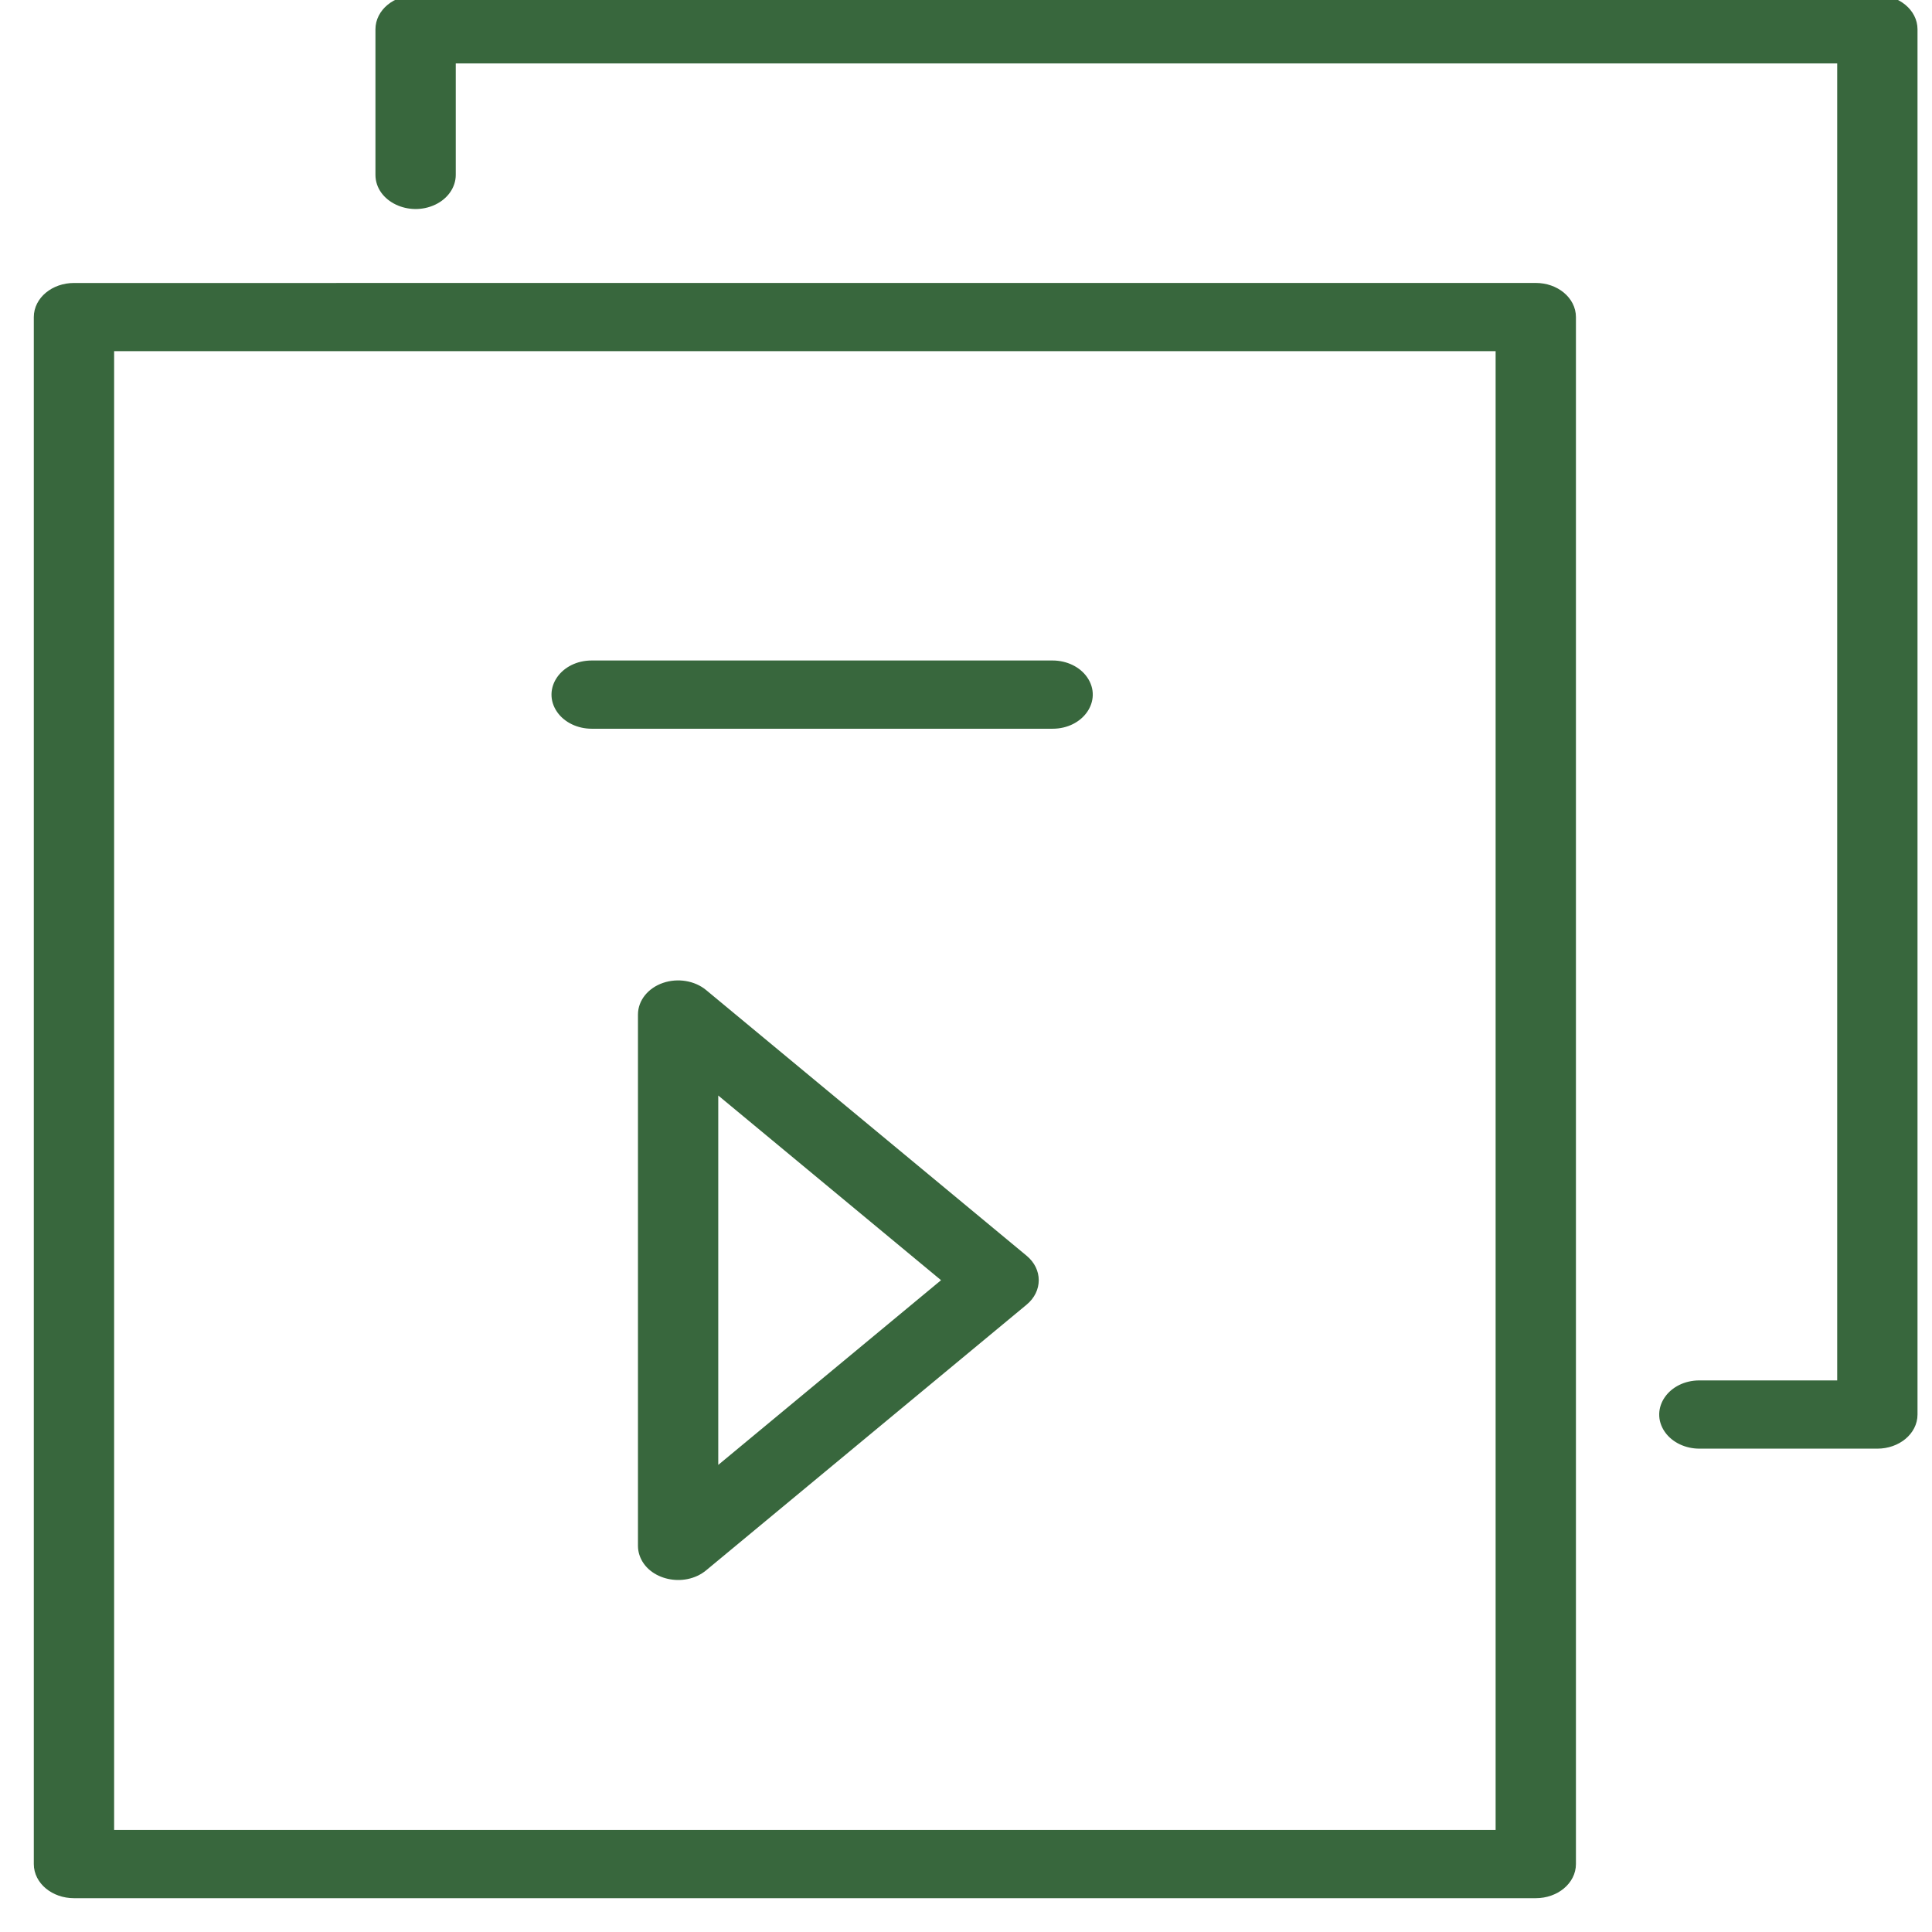
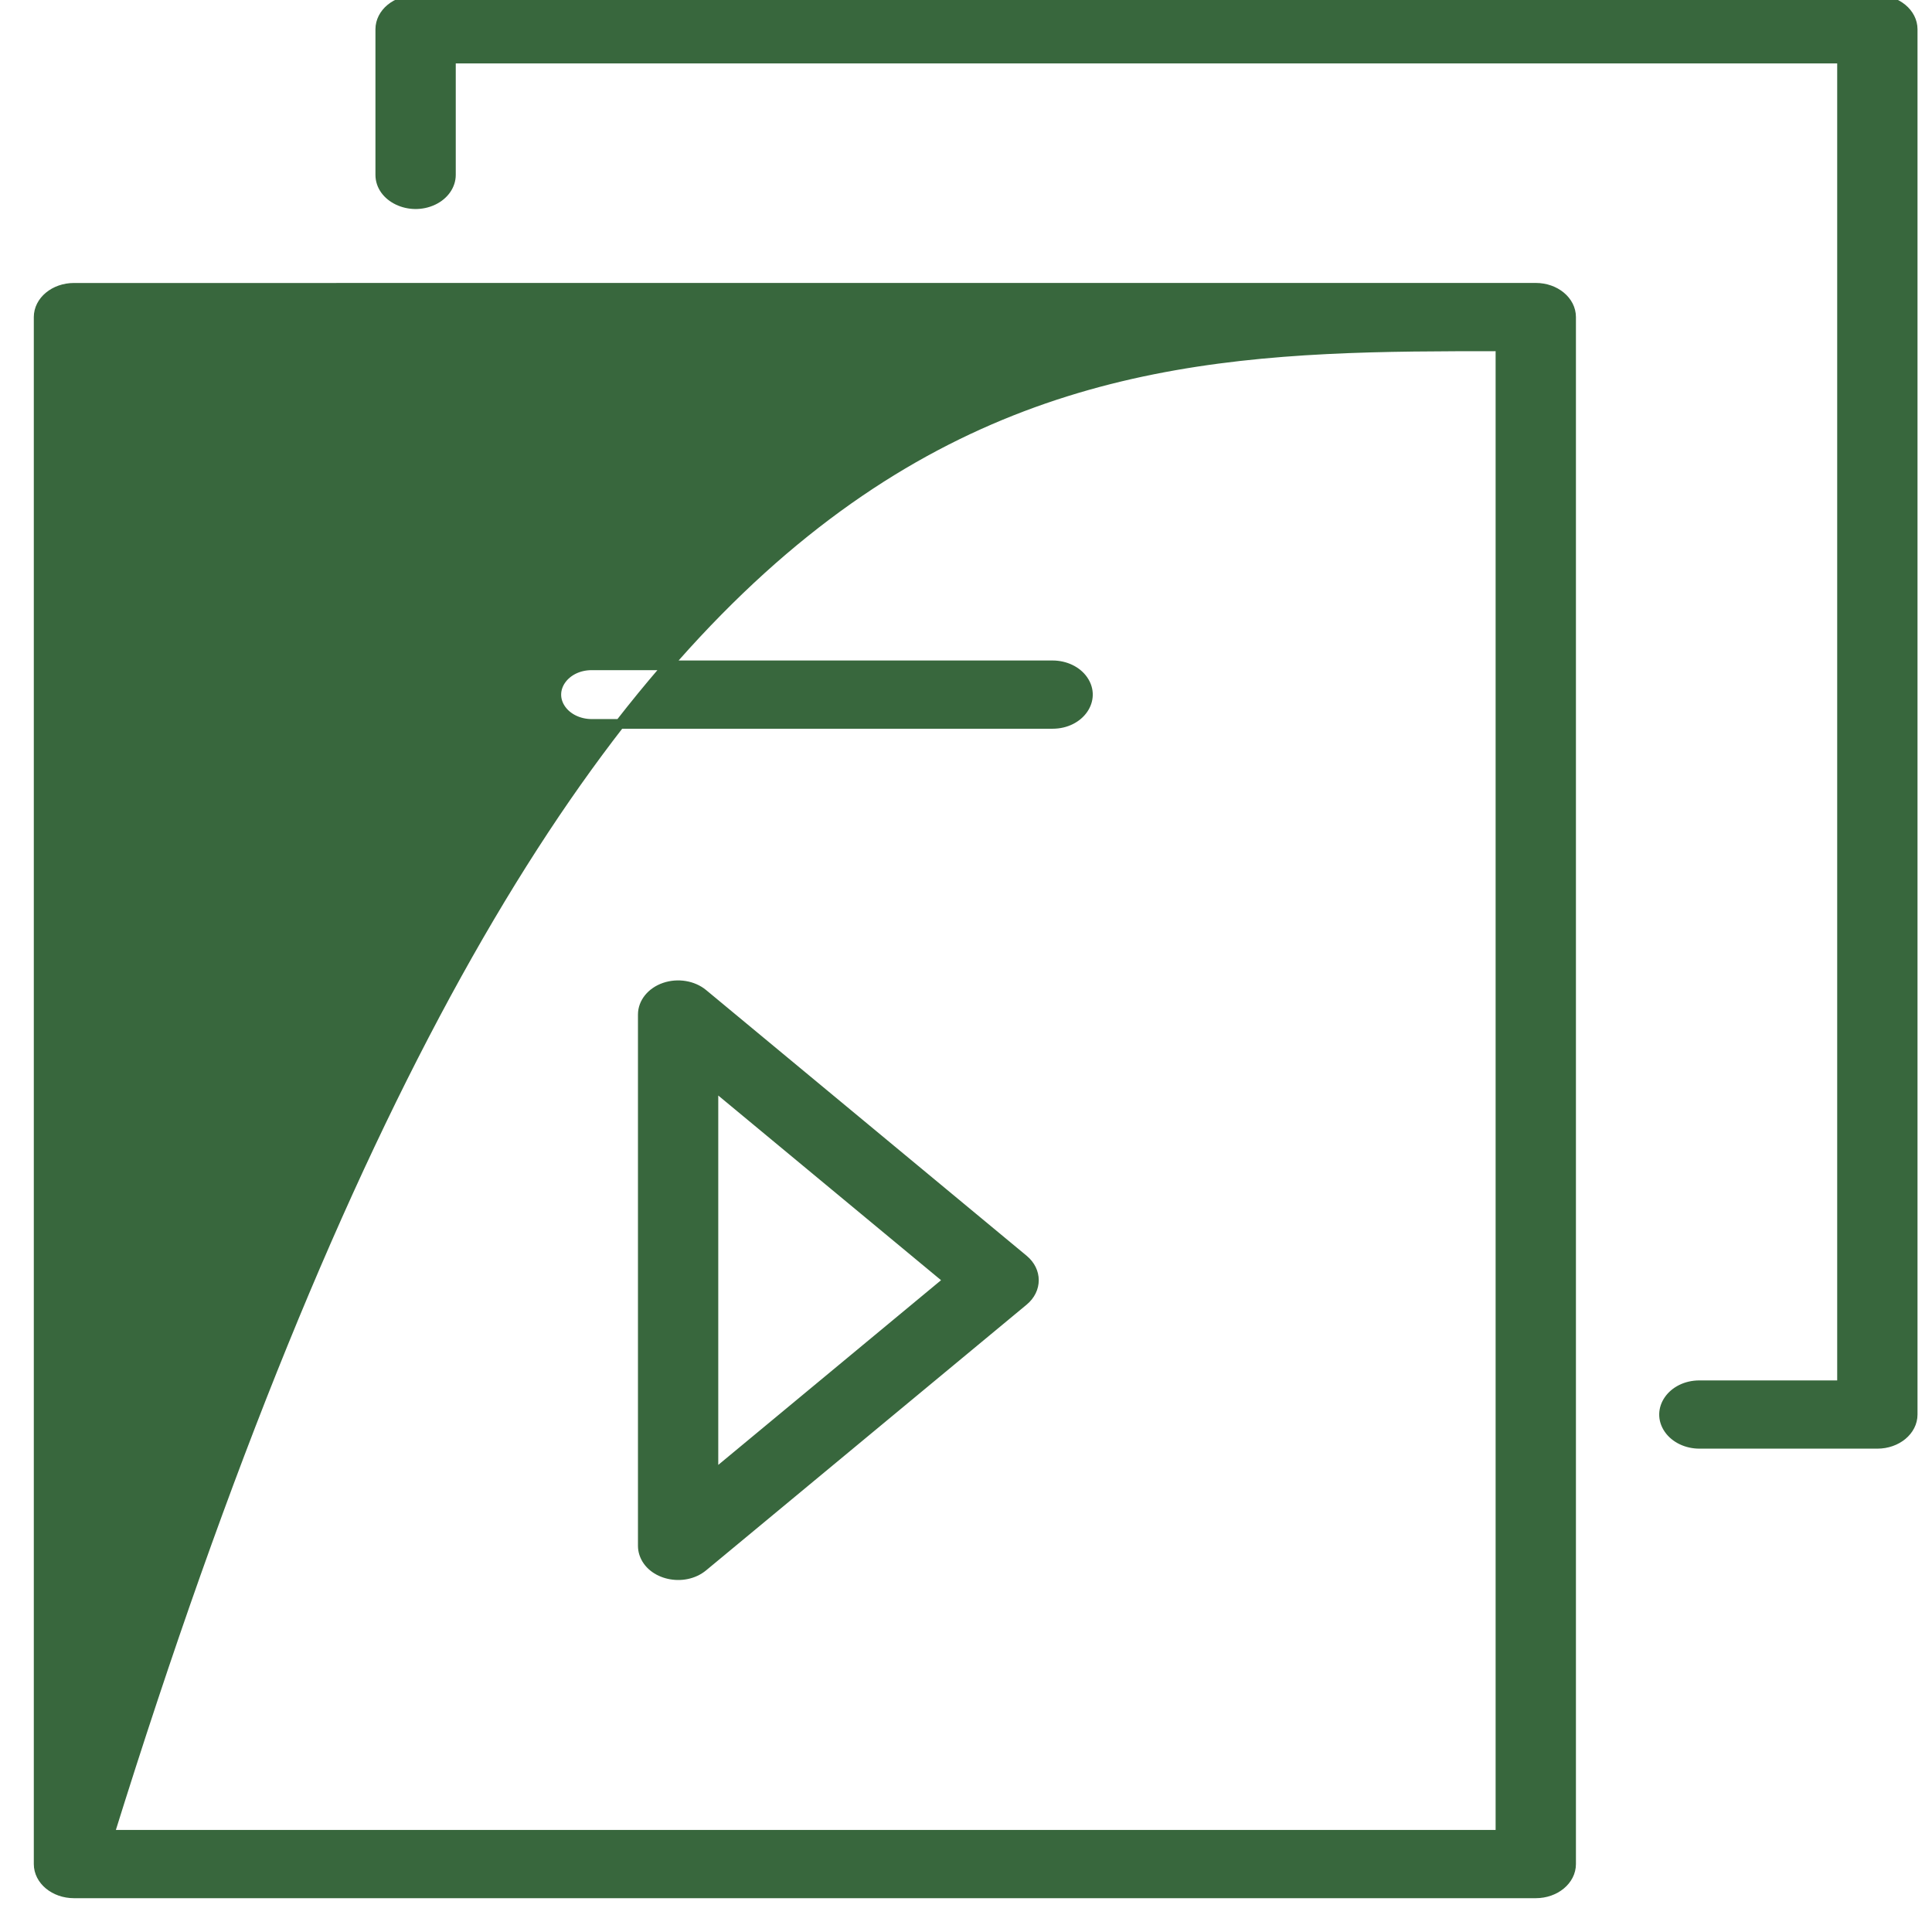
<svg xmlns="http://www.w3.org/2000/svg" viewBox="0 0 100.00 100.00" data-guides="{&quot;vertical&quot;:[],&quot;horizontal&quot;:[]}">
  <defs />
-   <path fill="#38673d" stroke="#38673d" fill-opacity="1" stroke-width="0.5" stroke-opacity="1" color="rgb(51, 51, 51)" fill-rule="evenodd" id="tSvg1097c05a95b" title="Path 14" d="M21.511 0C20.501 0 19.683 0.679 19.683 1.516C19.683 4.028 19.683 6.539 19.683 9.051C19.683 10.218 21.206 10.947 22.426 10.364C22.991 10.093 23.34 9.592 23.34 9.051C23.34 7.045 23.34 5.038 23.34 3.032C47.341 3.032 71.342 3.032 95.343 3.032C95.343 25.922 95.343 48.811 95.343 71.7C92.882 71.7 90.422 71.7 87.962 71.7C86.554 71.7 85.674 72.963 86.378 73.974C86.705 74.443 87.309 74.732 87.962 74.732C91.032 74.732 94.102 74.732 97.171 74.732C98.181 74.732 99 74.053 99 73.216C99 49.316 99 25.416 99 1.516C99 0.679 98.181 0 97.171 0C71.951 0 46.731 0 21.511 0ZM3.829 14.897C2.819 14.897 2 15.575 2 16.413C2 43.103 2 69.793 2 96.484C2 97.321 2.819 98 3.829 98C29.05 98 54.27 98 79.491 98C80.501 98 81.32 97.321 81.32 96.484C81.32 69.793 81.32 43.102 81.32 16.411C81.32 15.573 80.501 14.895 79.491 14.895C54.27 14.895 29.05 14.895 3.829 14.897ZM5.657 94.968C5.657 69.287 5.657 43.607 5.657 17.927C29.659 17.927 53.661 17.927 77.663 17.927C77.663 43.607 77.663 69.287 77.663 94.967C53.661 94.967 29.659 94.967 5.657 94.968ZM34.399 51.111C35.082 50.877 35.869 51.006 36.392 51.44C41.921 56.024 47.45 60.607 52.98 65.191C53.694 65.783 53.694 66.743 52.98 67.335C47.45 71.919 41.921 76.502 36.392 81.086C35.396 81.911 33.697 81.532 33.333 80.405C33.292 80.278 33.271 80.147 33.271 80.015C33.271 70.847 33.271 61.68 33.271 52.512C33.271 51.899 33.716 51.346 34.399 51.111ZM36.927 76.355C40.985 72.991 45.043 69.627 49.1 66.263C45.043 62.9 40.985 59.536 36.927 56.172C36.927 62.9 36.927 69.627 36.927 76.355ZM30.627 34.437C29.219 34.437 28.339 35.7 29.043 36.711C29.37 37.18 29.973 37.469 30.627 37.469C38.578 37.469 46.529 37.469 54.48 37.469C55.888 37.469 56.768 36.206 56.064 35.195C55.738 34.726 55.134 34.437 54.48 34.437C46.529 34.437 38.578 34.437 30.627 34.437Z" />
+   <path fill="#38673d" stroke="#38673d" fill-opacity="1" stroke-width="0.5" stroke-opacity="1" color="rgb(51, 51, 51)" fill-rule="evenodd" id="tSvg1097c05a95b" title="Path 14" d="M21.511 0C20.501 0 19.683 0.679 19.683 1.516C19.683 4.028 19.683 6.539 19.683 9.051C19.683 10.218 21.206 10.947 22.426 10.364C22.991 10.093 23.34 9.592 23.34 9.051C23.34 7.045 23.34 5.038 23.34 3.032C47.341 3.032 71.342 3.032 95.343 3.032C95.343 25.922 95.343 48.811 95.343 71.7C92.882 71.7 90.422 71.7 87.962 71.7C86.554 71.7 85.674 72.963 86.378 73.974C86.705 74.443 87.309 74.732 87.962 74.732C91.032 74.732 94.102 74.732 97.171 74.732C98.181 74.732 99 74.053 99 73.216C99 49.316 99 25.416 99 1.516C99 0.679 98.181 0 97.171 0C71.951 0 46.731 0 21.511 0ZM3.829 14.897C2.819 14.897 2 15.575 2 16.413C2 43.103 2 69.793 2 96.484C2 97.321 2.819 98 3.829 98C29.05 98 54.27 98 79.491 98C80.501 98 81.32 97.321 81.32 96.484C81.32 69.793 81.32 43.102 81.32 16.411C81.32 15.573 80.501 14.895 79.491 14.895C54.27 14.895 29.05 14.895 3.829 14.897ZM5.657 94.968C29.659 17.927 53.661 17.927 77.663 17.927C77.663 43.607 77.663 69.287 77.663 94.967C53.661 94.967 29.659 94.967 5.657 94.968ZM34.399 51.111C35.082 50.877 35.869 51.006 36.392 51.44C41.921 56.024 47.45 60.607 52.98 65.191C53.694 65.783 53.694 66.743 52.98 67.335C47.45 71.919 41.921 76.502 36.392 81.086C35.396 81.911 33.697 81.532 33.333 80.405C33.292 80.278 33.271 80.147 33.271 80.015C33.271 70.847 33.271 61.68 33.271 52.512C33.271 51.899 33.716 51.346 34.399 51.111ZM36.927 76.355C40.985 72.991 45.043 69.627 49.1 66.263C45.043 62.9 40.985 59.536 36.927 56.172C36.927 62.9 36.927 69.627 36.927 76.355ZM30.627 34.437C29.219 34.437 28.339 35.7 29.043 36.711C29.37 37.18 29.973 37.469 30.627 37.469C38.578 37.469 46.529 37.469 54.48 37.469C55.888 37.469 56.768 36.206 56.064 35.195C55.738 34.726 55.134 34.437 54.48 34.437C46.529 34.437 38.578 34.437 30.627 34.437Z" />
</svg>